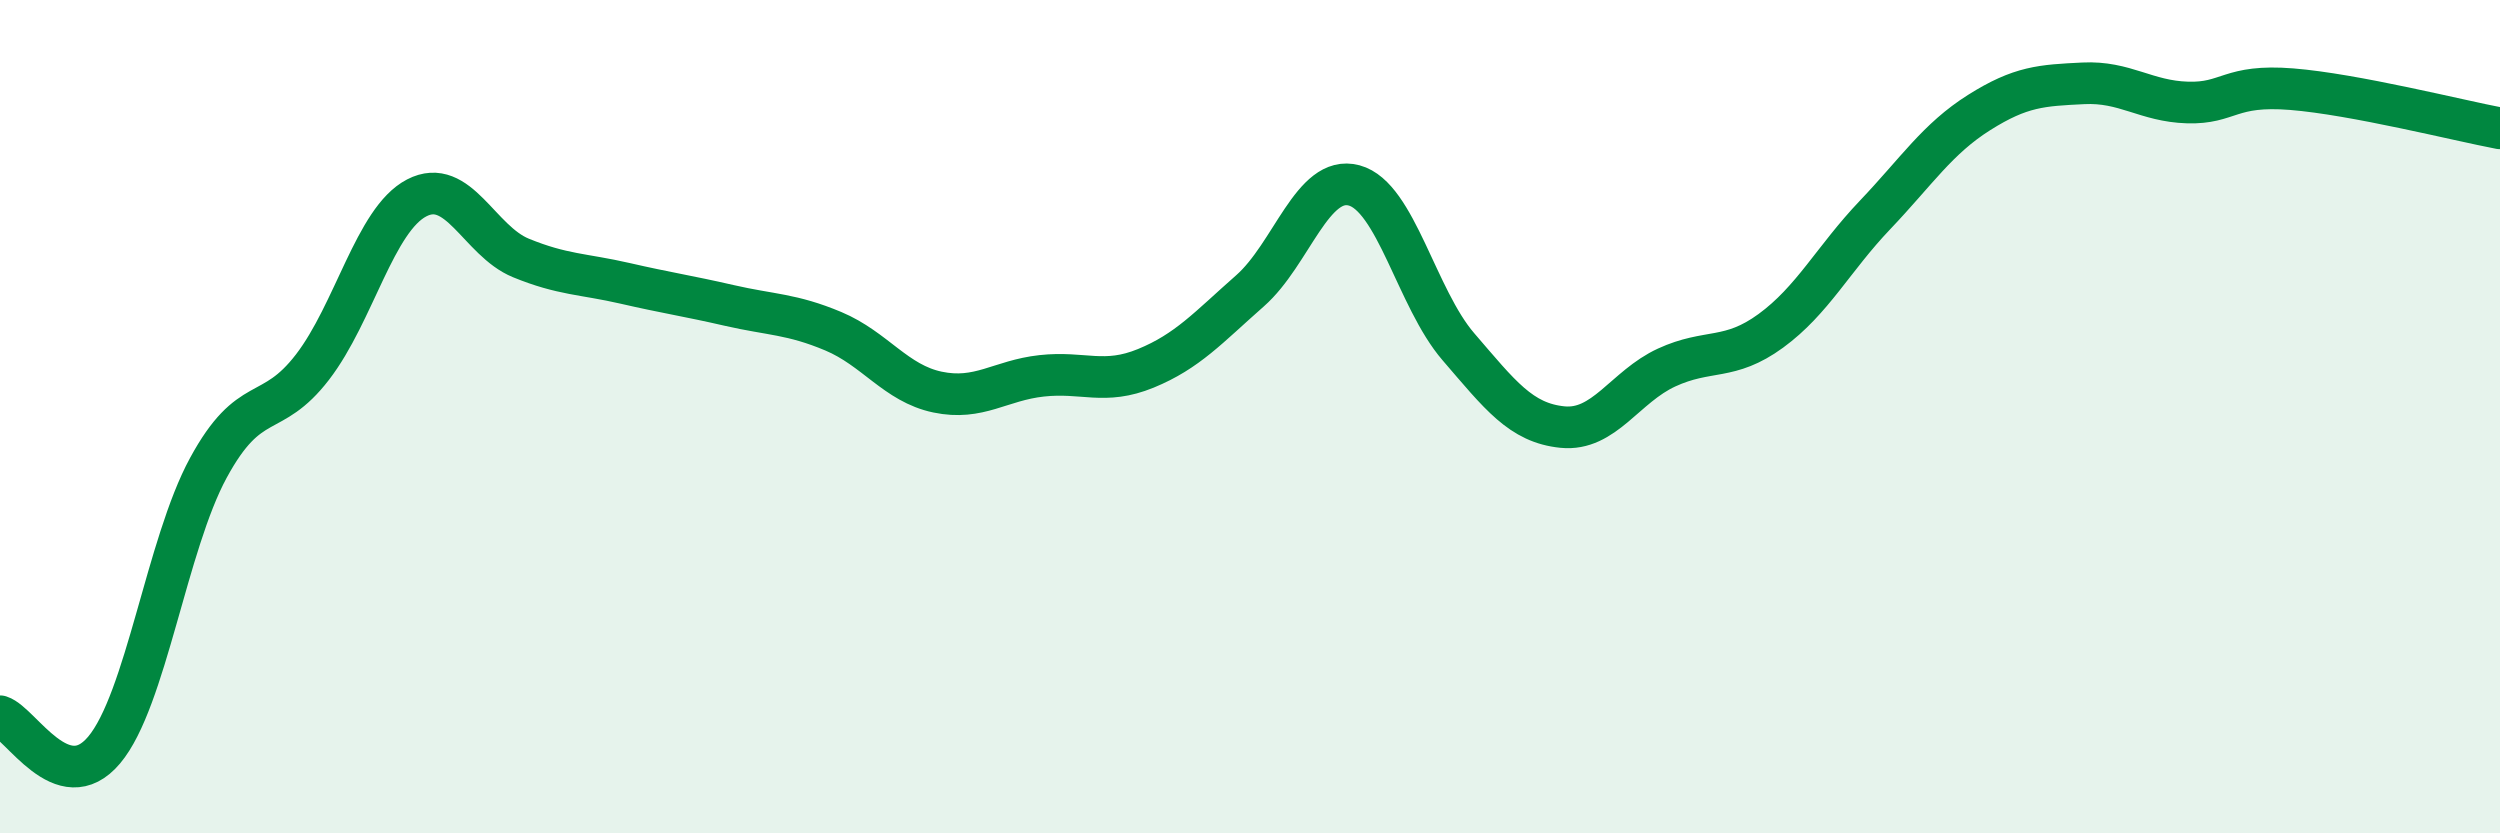
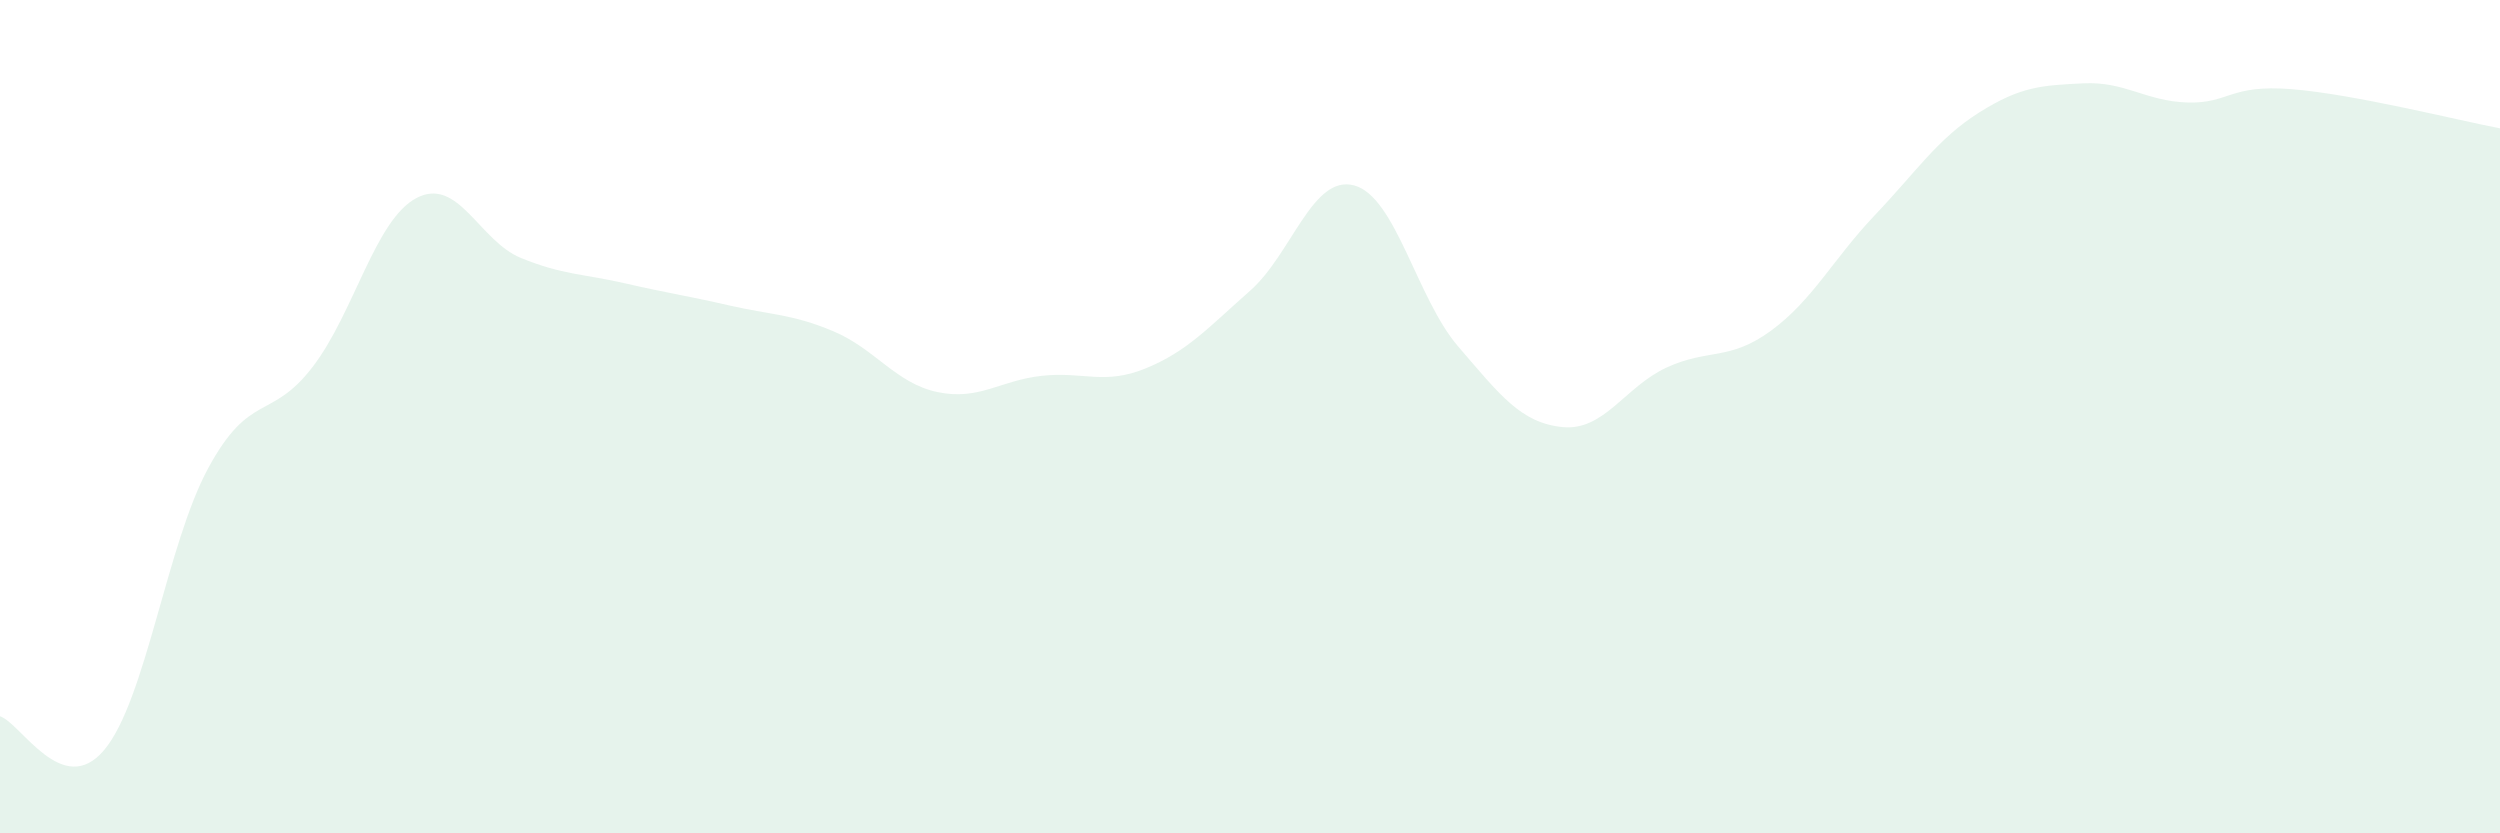
<svg xmlns="http://www.w3.org/2000/svg" width="60" height="20" viewBox="0 0 60 20">
  <path d="M 0,17.19 C 0.5,17.35 1.5,19.19 2.5,18 C 3.5,16.81 4,13.07 5,11.23 C 6,9.39 6.5,10.11 7.5,8.81 C 8.5,7.51 9,5.27 10,4.75 C 11,4.23 11.5,5.78 12.5,6.19 C 13.5,6.6 14,6.57 15,6.8 C 16,7.03 16.5,7.1 17.5,7.33 C 18.5,7.56 19,7.53 20,7.95 C 21,8.37 21.5,9.2 22.5,9.41 C 23.5,9.62 24,9.13 25,9.02 C 26,8.91 26.5,9.25 27.5,8.84 C 28.5,8.43 29,7.86 30,6.98 C 31,6.1 31.5,4.18 32.5,4.45 C 33.5,4.72 34,7.16 35,8.32 C 36,9.48 36.5,10.15 37.5,10.25 C 38.5,10.35 39,9.28 40,8.82 C 41,8.36 41.5,8.67 42.5,7.94 C 43.5,7.21 44,6.21 45,5.16 C 46,4.11 46.5,3.33 47.5,2.7 C 48.5,2.07 49,2.05 50,2 C 51,1.95 51.5,2.43 52.5,2.46 C 53.5,2.49 53.5,2.02 55,2.14 C 56.5,2.26 59,2.89 60,3.08L60 20L0 20Z" fill="#008740" opacity="0.1" stroke-linecap="round" stroke-linejoin="round" />
-   <path d="M 0,17.19 C 0.5,17.35 1.5,19.19 2.5,18 C 3.5,16.81 4,13.07 5,11.23 C 6,9.39 6.5,10.11 7.5,8.81 C 8.5,7.51 9,5.27 10,4.75 C 11,4.23 11.5,5.78 12.5,6.19 C 13.5,6.6 14,6.57 15,6.8 C 16,7.03 16.5,7.1 17.5,7.33 C 18.5,7.56 19,7.53 20,7.95 C 21,8.37 21.5,9.2 22.5,9.41 C 23.5,9.62 24,9.13 25,9.02 C 26,8.91 26.5,9.25 27.5,8.84 C 28.5,8.43 29,7.86 30,6.98 C 31,6.1 31.5,4.18 32.5,4.45 C 33.5,4.72 34,7.16 35,8.32 C 36,9.48 36.5,10.15 37.5,10.25 C 38.5,10.35 39,9.28 40,8.82 C 41,8.36 41.5,8.67 42.5,7.94 C 43.5,7.21 44,6.21 45,5.16 C 46,4.11 46.5,3.33 47.5,2.7 C 48.5,2.07 49,2.05 50,2 C 51,1.95 51.5,2.43 52.5,2.46 C 53.5,2.49 53.5,2.02 55,2.14 C 56.5,2.26 59,2.89 60,3.08" stroke="#008740" stroke-width="1" fill="none" stroke-linecap="round" stroke-linejoin="round" />
</svg>